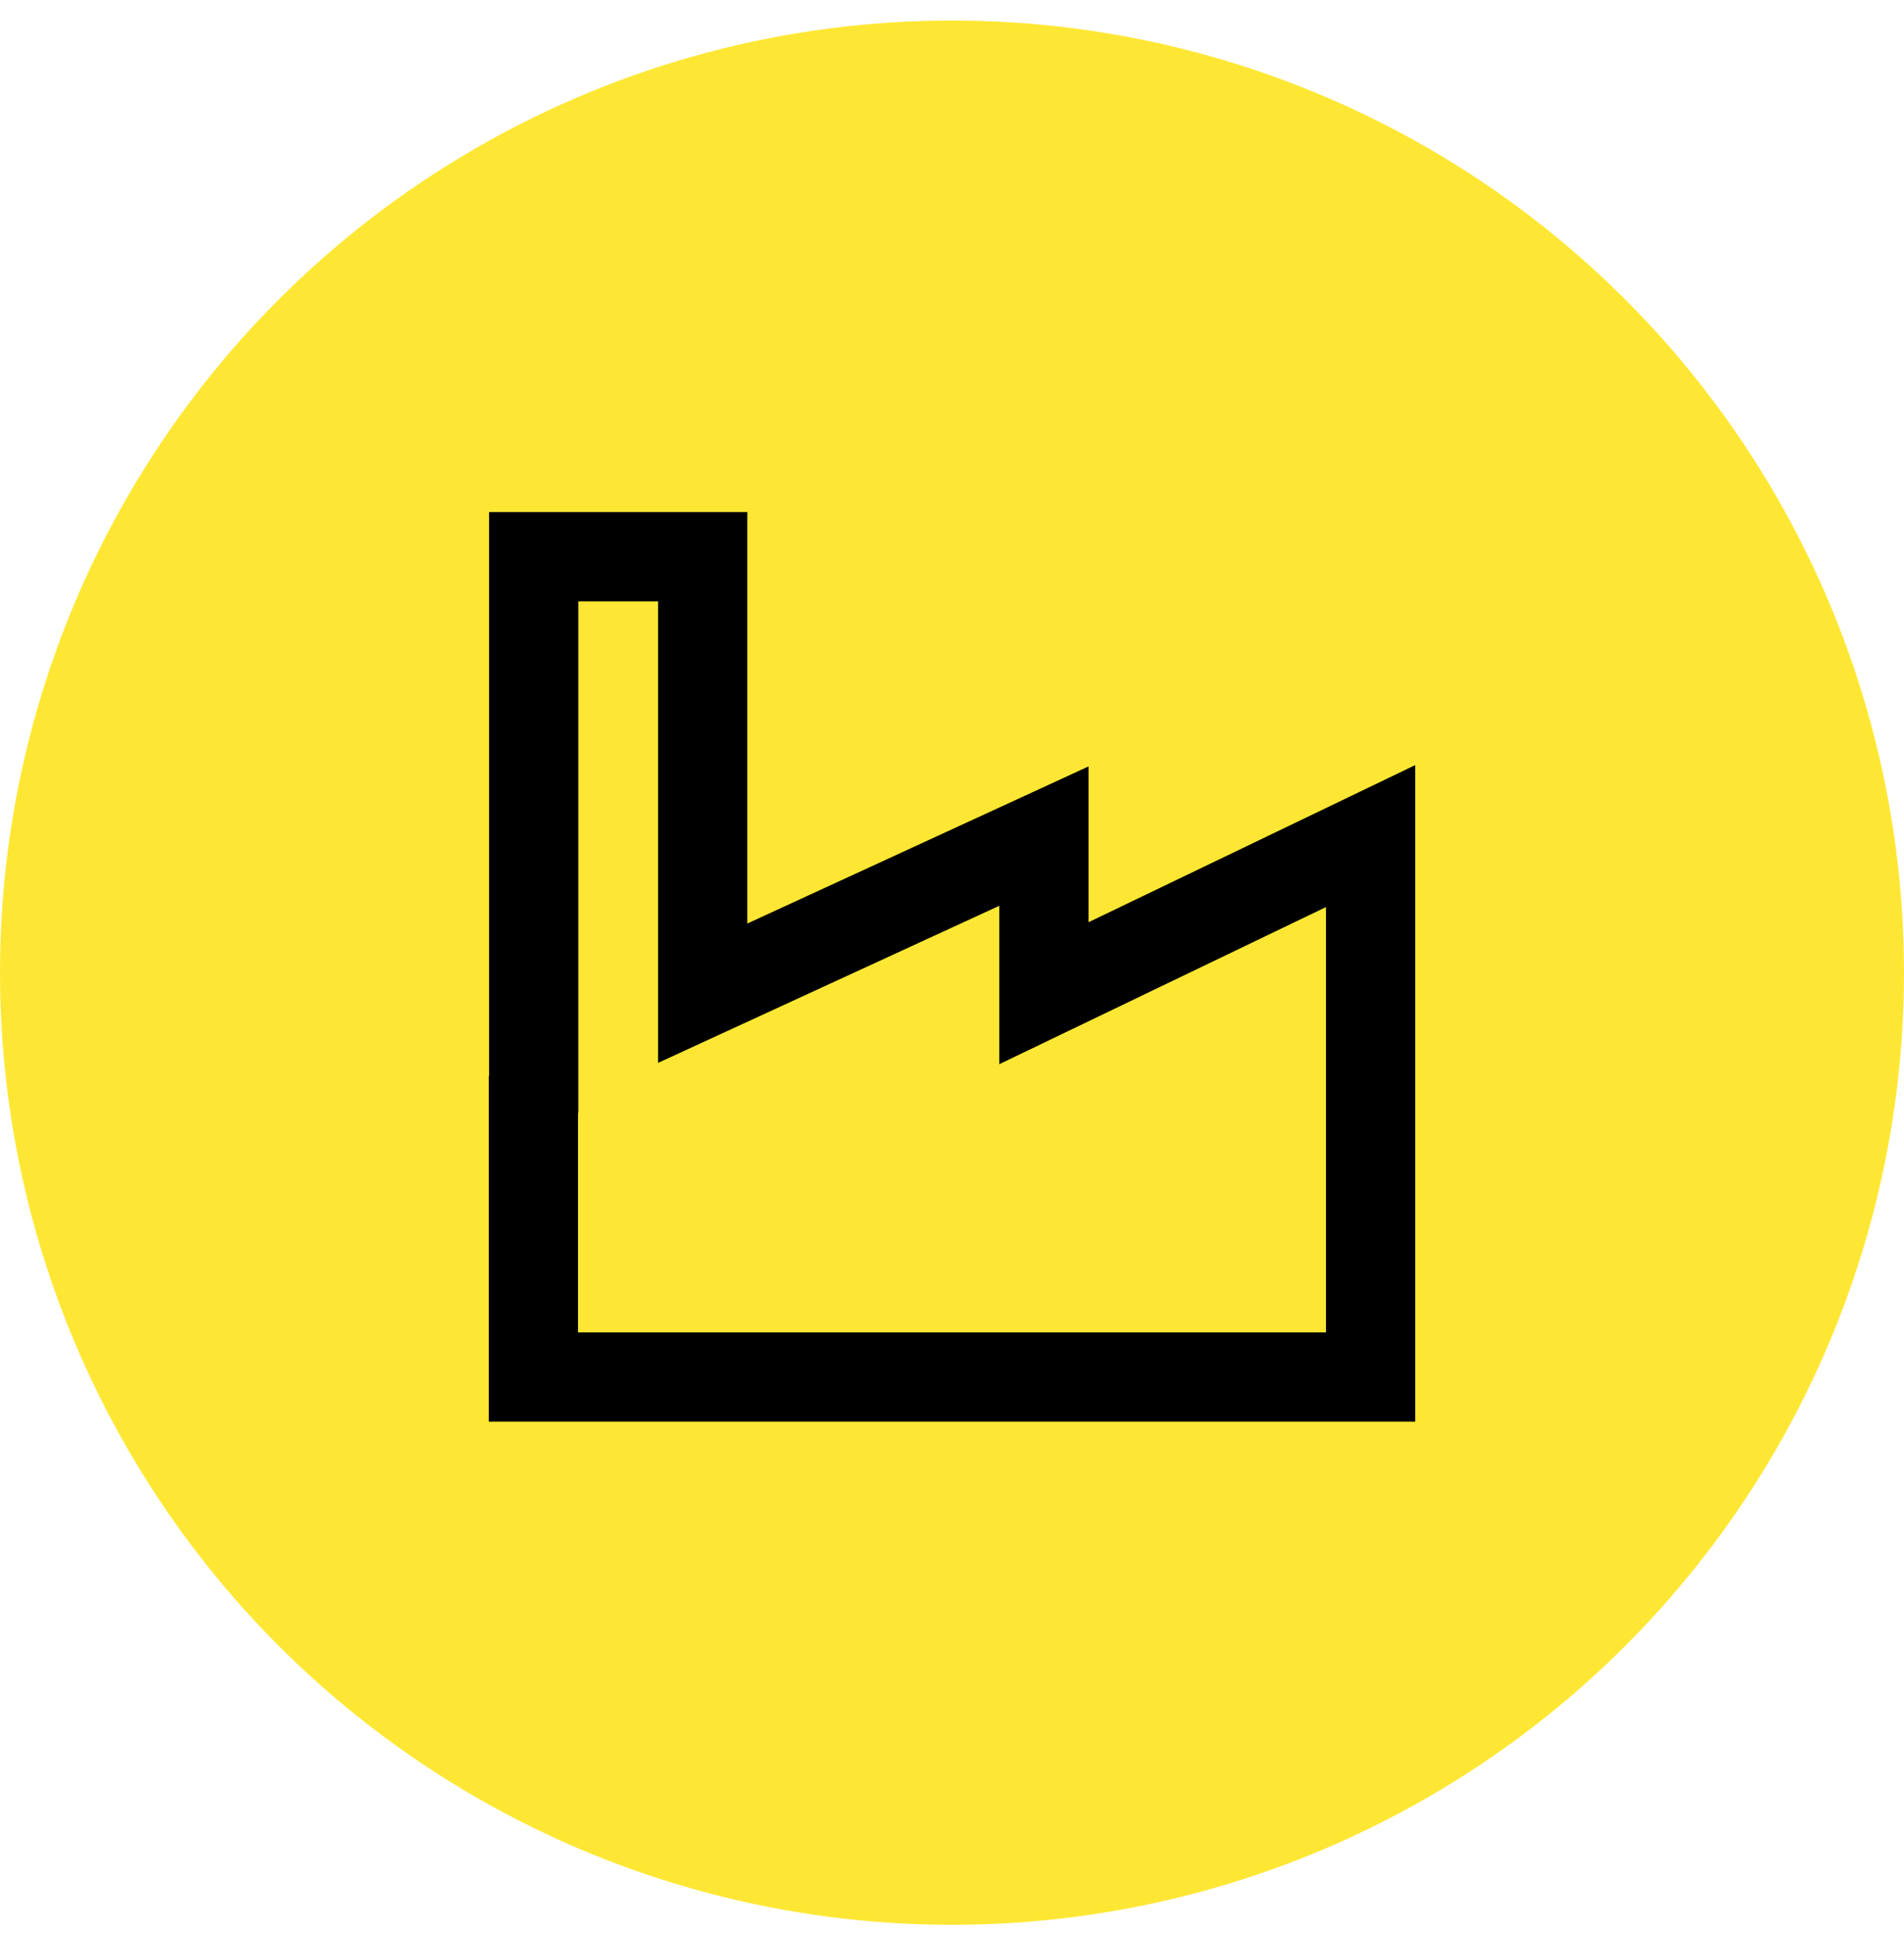
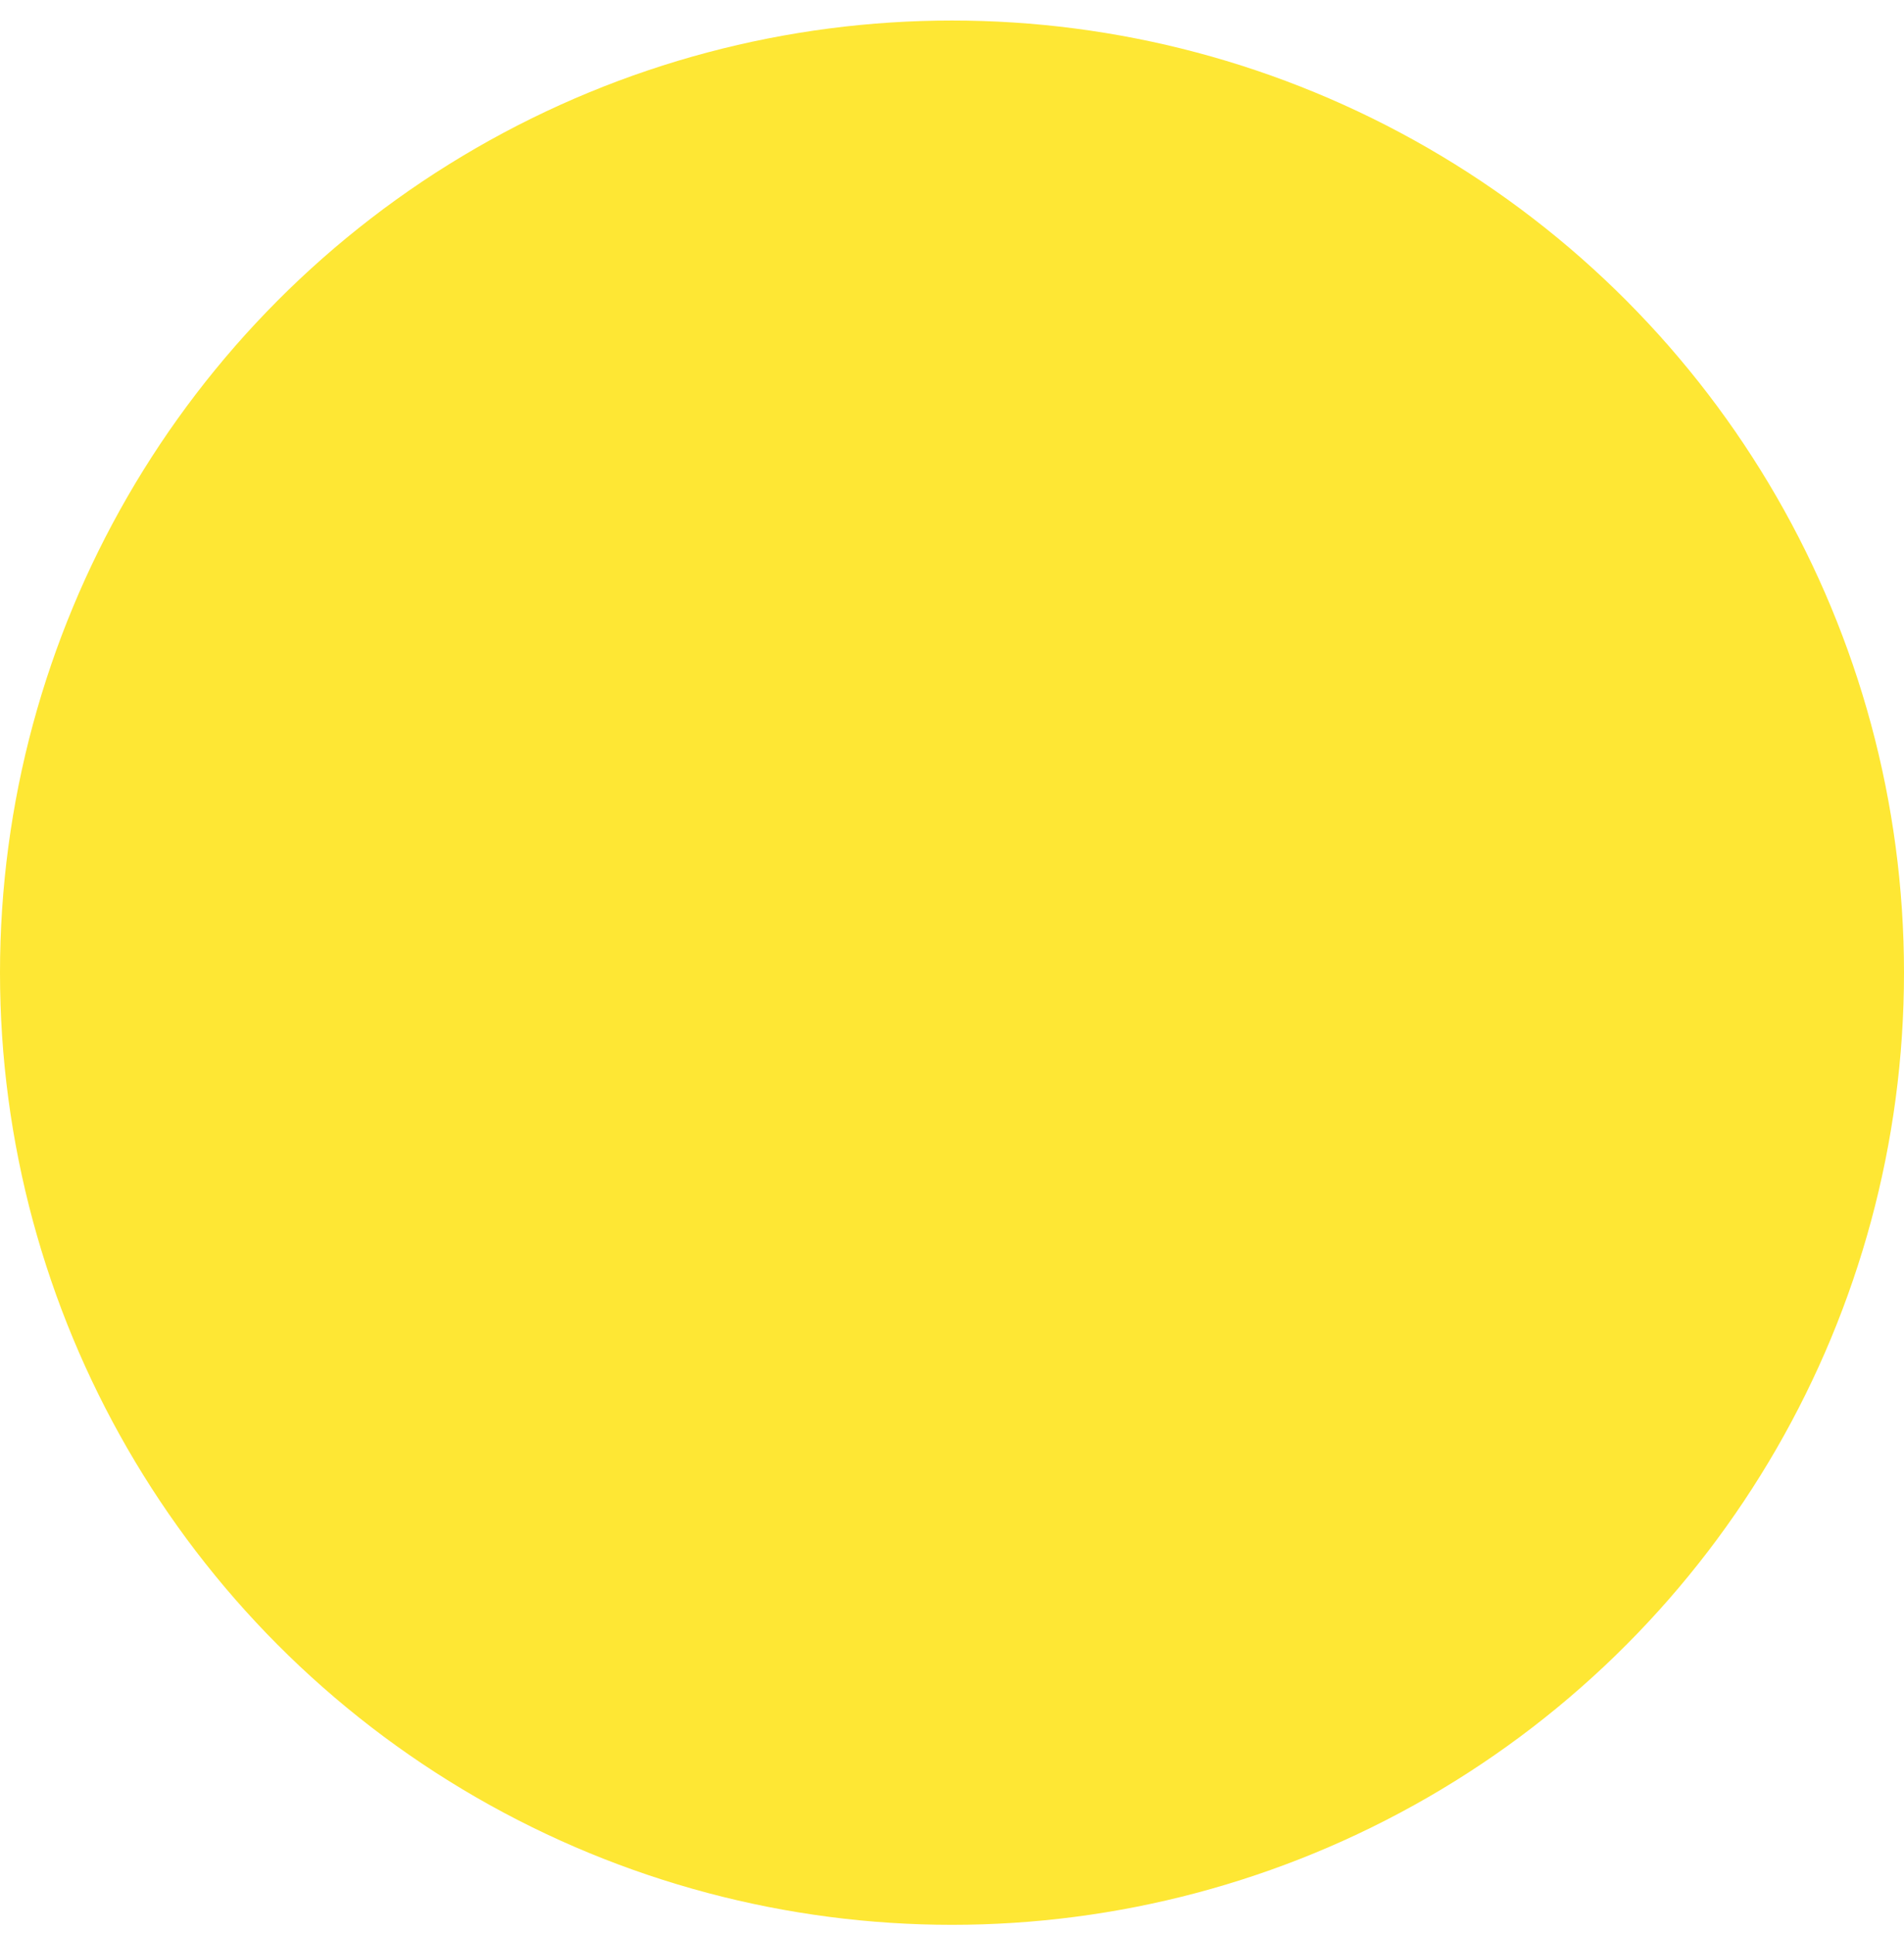
<svg xmlns="http://www.w3.org/2000/svg" id="Lager_1" version="1.1" viewBox="0 0 64 65">
  <defs>
    <style>
      .st0 {
        fill: #fee734;
      }

      .st1 {
        fill: none;
        stroke: #000;
        stroke-width: 3px;
      }
    </style>
  </defs>
  <circle class="st0" cx="32" cy="32.69" r="32" />
-   <path class="st1" d="M17.93,36.3v.48M17.93,36.78v9.5h28.14v-18.18l-10.98,5.28v-5.28l-11.47,5.28v-14.67h-5.68v18.06Z" />
</svg>